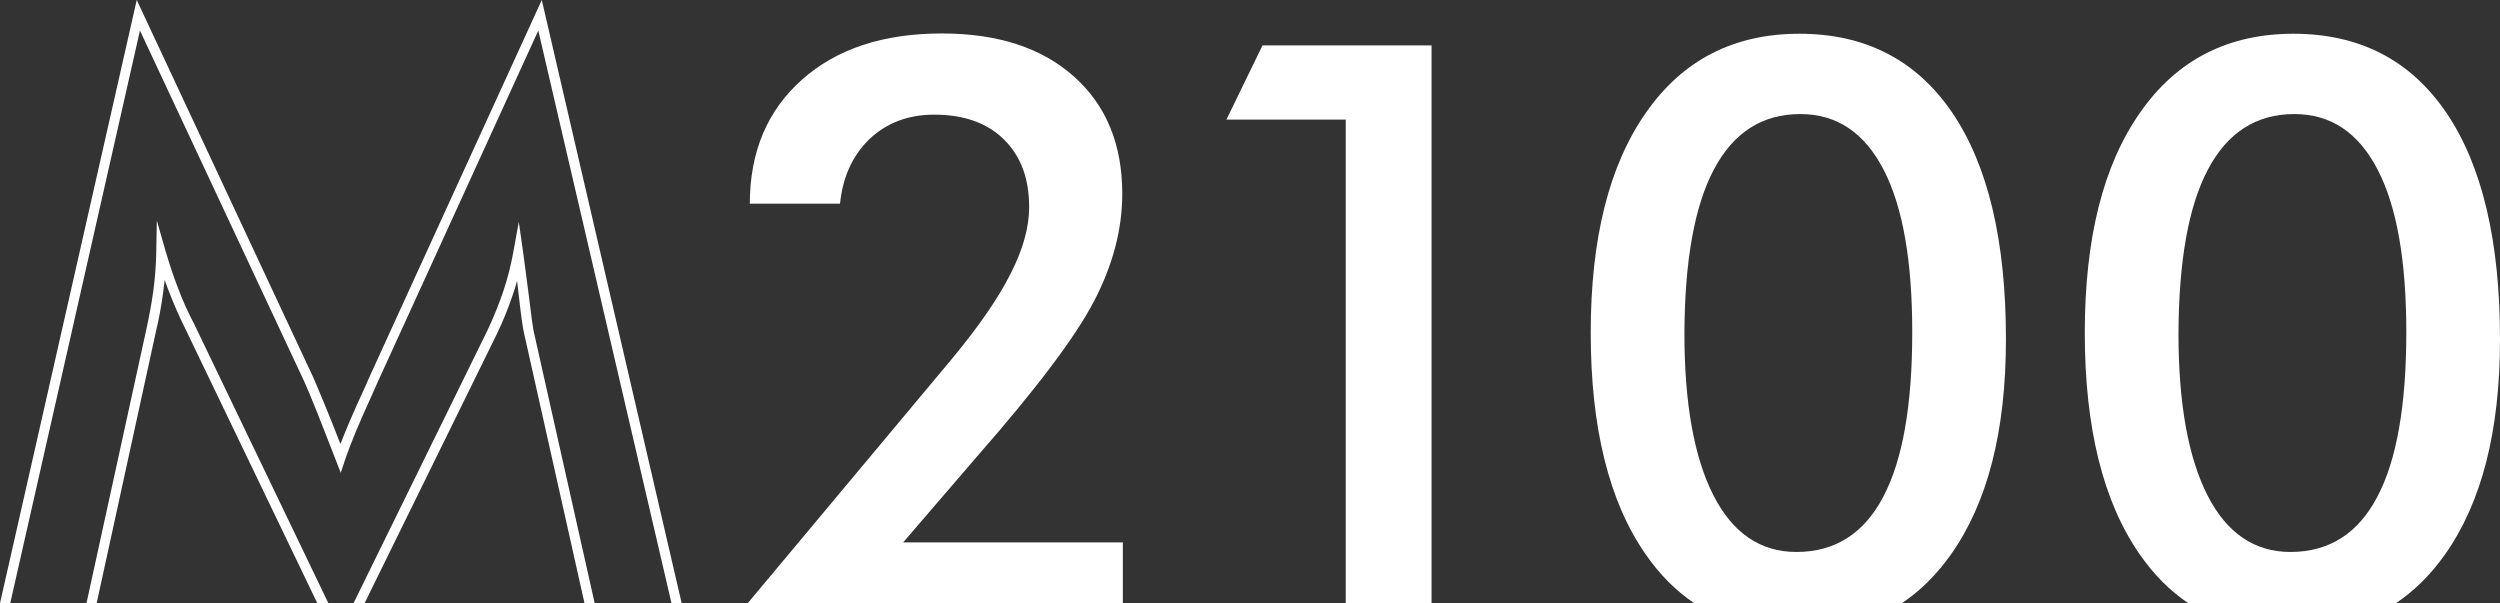
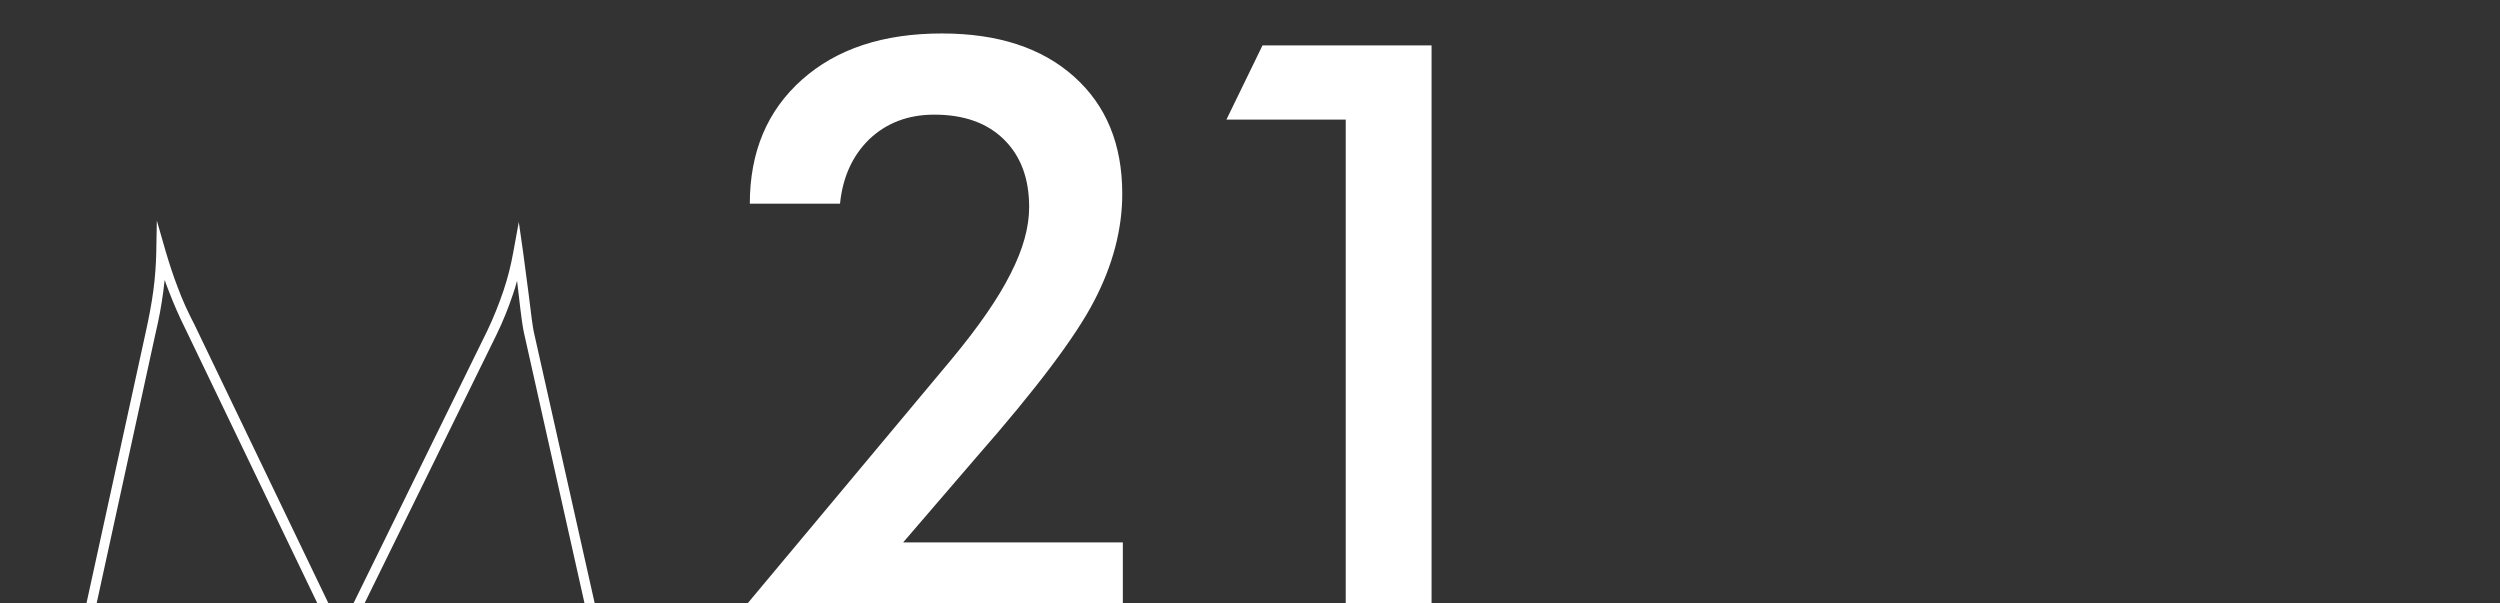
<svg xmlns="http://www.w3.org/2000/svg" version="1.1" id="Capa_1" x="0px" y="0px" style="enable-background:new 0 0 1920 1080;" xml:space="preserve" viewBox="530.3 436.6 859.2 207.4">
  <rect x="530.3" y="436.6" width="859.2" height="207.4" fill="#333333" stroke="none" />
  <style type="text/css">
	.st0{fill:#FFFFFF;}
</style>
  <g>
    <g>
      <path class="st0" d="M713.7,550.4c-0.3-1.5-0.9-5.7-1.7-12.6c-0.8-6-1.4-10.7-1.9-14.4l-1.5-10.5l-1.9,10.4    c-0.8,4.4-1.9,8.9-3.4,13.3c-1.5,4.4-3.3,9-5.5,13.6l-46,93.7h3.8l45.3-92.2c2.3-4.7,4.2-9.5,5.7-14c0.5-1.5,1-3,1.4-4.6    c0.2,1.6,0.4,3.3,0.6,5.1c0.8,7.1,1.4,11.3,1.8,12.9l20.8,92.9h3.5L713.7,550.4L713.7,550.4z" />
-       <path class="st0" d="M533.8,644l44.6-196.9l56.5,120.7c0.9,2,2.3,5.3,4.1,9.8c1.8,4.6,4.1,10.3,6.7,17.1l1.7,4.4l1.5-4.5    c1.9-5.6,4.9-12.8,8.9-21.5c1.1-2.4,1.9-4.2,2.4-5.4l55.1-120.6L761.1,644h3.5l-48.1-207.4l-59.3,129.7c-0.5,1.3-1.3,3-2.4,5.4    c-3.1,6.7-5.6,12.6-7.5,17.5c-1.9-4.9-3.6-9.2-5.1-12.8c-1.9-4.6-3.3-8-4.2-10l-60.7-129.8l-47,207.3H533.8z" />
      <path class="st0" d="M591.4,535.4c-1.6-4.1-2.9-8.2-4.1-12.2l-3.1-10.8l-0.2,11.2c-0.1,4.1-0.4,8.4-1,12.9    c-0.6,4.5-1.5,9.2-2.6,14.2L560,644h3.5l20.2-92.6c1.2-5,2.1-9.9,2.7-14.5c0.2-1.4,0.3-2.8,0.5-4.1c0.4,1.3,0.9,2.5,1.4,3.8    c1.6,4.2,3.5,8.6,5.7,13l45.4,94.4h3.8l-46.1-95.9C594.8,543.7,592.9,539.5,591.4,535.4z" />
    </g>
    <path class="st0" d="M829,484.5c5.9-5.6,13.3-8.5,22.4-8.5c10.1,0,18.1,2.8,23.9,8.5c5.8,5.7,8.7,13.4,8.7,23.3   c0,6.9-2.1,14.5-6.4,22.9c-4.2,8.4-11,18.2-20.2,29.3l-70.2,84h129v-21h-75.5l25.2-29.3c20.6-23.5,34.1-41.4,40.5-53.8   c6.4-12.3,9.6-24.6,9.6-36.7c0-17-5.5-30.4-16.6-40.3c-11.1-9.9-26.2-14.8-45.4-14.8c-20.2,0-36.2,5.3-48.1,15.9   c-11.9,10.6-17.9,24.8-17.9,42.6h31C819.9,497.6,823.2,490.2,829,484.5z" />
    <polygon class="st0" points="992.8,644 1022.3,644 1022.3,452.2 964.2,452.2 951.8,477.7 992.8,477.7  " />
-     <path class="st0" d="M1112.7,644h71.1c6.3-4.2,12-9.8,16.9-16.7c12.7-17.9,19-42.5,19-74.1c0-33.7-6.1-59.6-18.4-77.8   c-12.3-18.1-29.8-27.2-52.6-27.2c-22.5,0-40.1,9-52.7,27.1c-12.7,18.1-19,43.3-19,75.7c0,32.6,6.3,58,18.8,76   C1100.7,634.1,1106.3,639.7,1112.7,644z M1119.3,494.9c6.7-12.7,16.6-19.1,29.7-19.1c12.6,0,22.1,6.4,28.7,19.2   c6.6,12.8,9.8,31.4,9.8,55.8c0,25.1-3.3,44-10,56.6c-6.6,12.6-16.6,18.9-29.8,18.9c-12.4,0-21.9-6.5-28.5-19.4   c-6.6-12.9-10-31.5-10-55.6C1109.3,526.4,1112.6,507.6,1119.3,494.9z" />
-     <path class="st0" d="M1282.5,644h71.1c6.3-4.2,12-9.8,16.9-16.7c12.7-17.9,19-42.5,19-74.1c0-33.7-6.1-59.6-18.4-77.8   c-12.3-18.1-29.8-27.2-52.6-27.2c-22.5,0-40.1,9-52.7,27.1c-12.7,18.1-19,43.3-19,75.7c0,32.6,6.3,58,18.8,76   C1270.5,634.1,1276.1,639.7,1282.5,644z M1289.1,494.9c6.7-12.7,16.6-19.1,29.7-19.1c12.6,0,22.1,6.4,28.7,19.2   c6.6,12.8,9.8,31.4,9.8,55.8c0,25.1-3.3,44-10,56.6c-6.6,12.6-16.6,18.9-29.8,18.9c-12.4,0-21.9-6.5-28.5-19.4   c-6.6-12.9-10-31.5-10-55.6C1279.1,526.4,1282.4,507.6,1289.1,494.9z" />
  </g>
</svg>